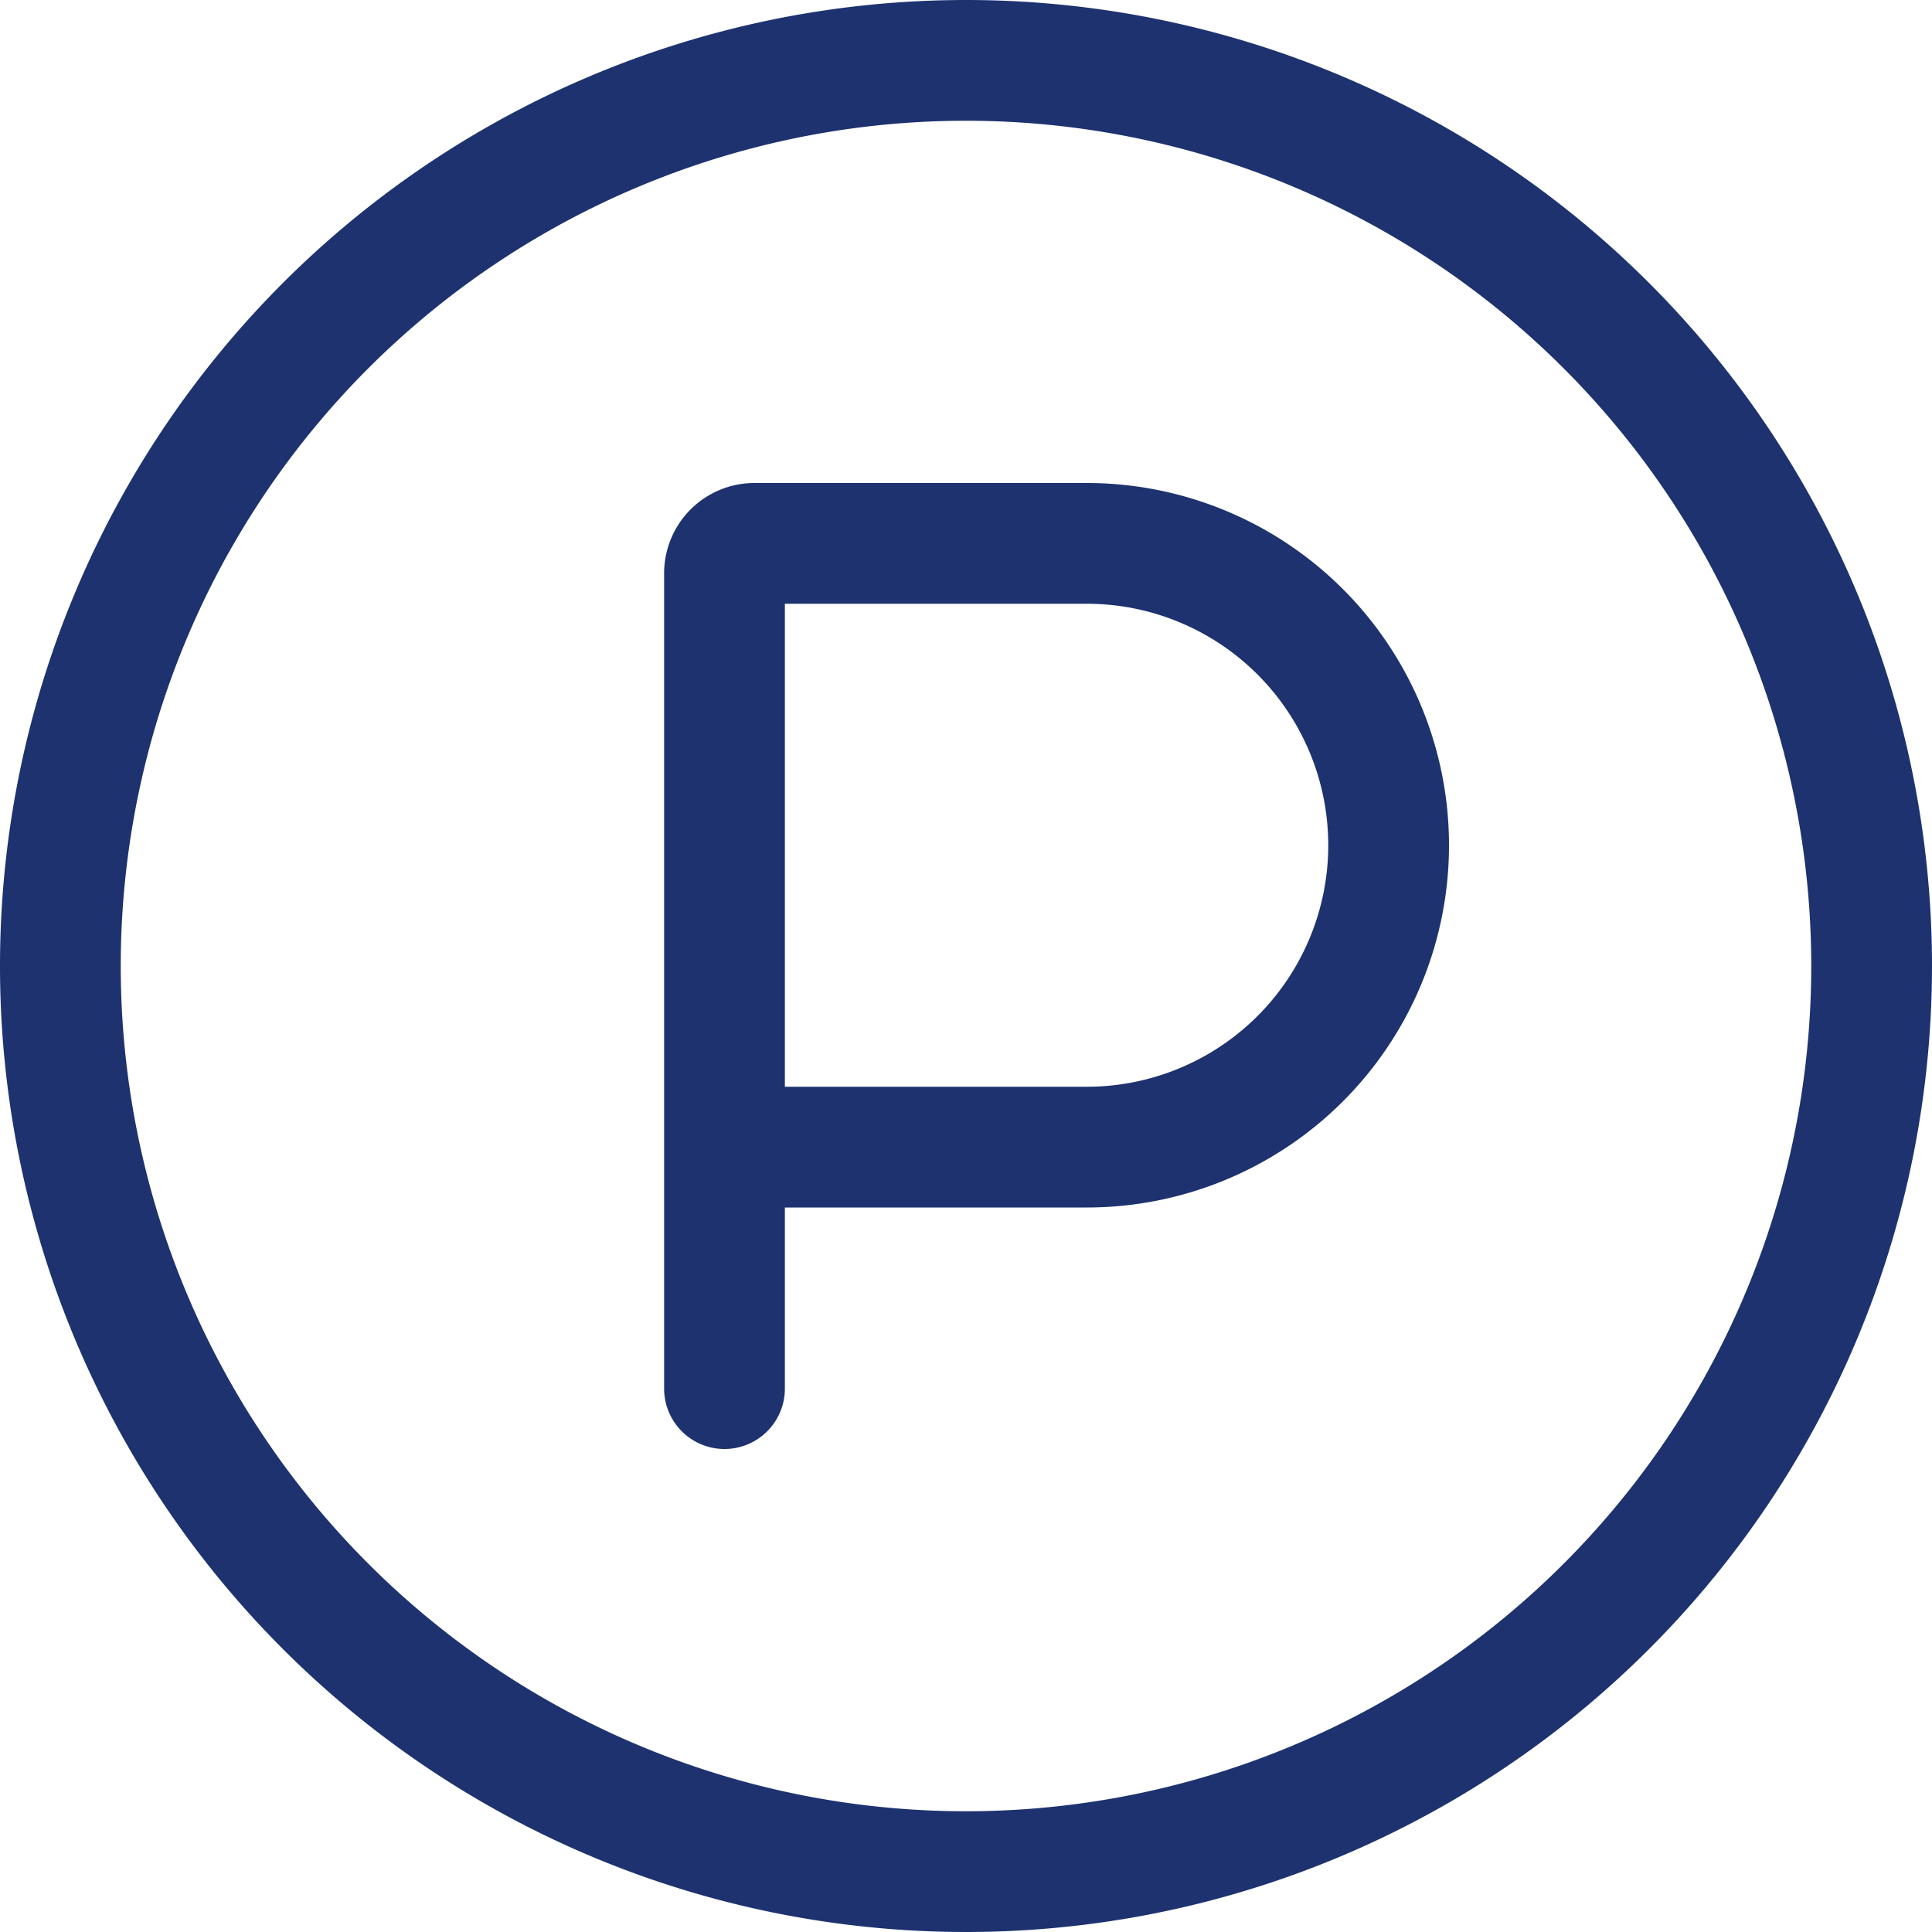
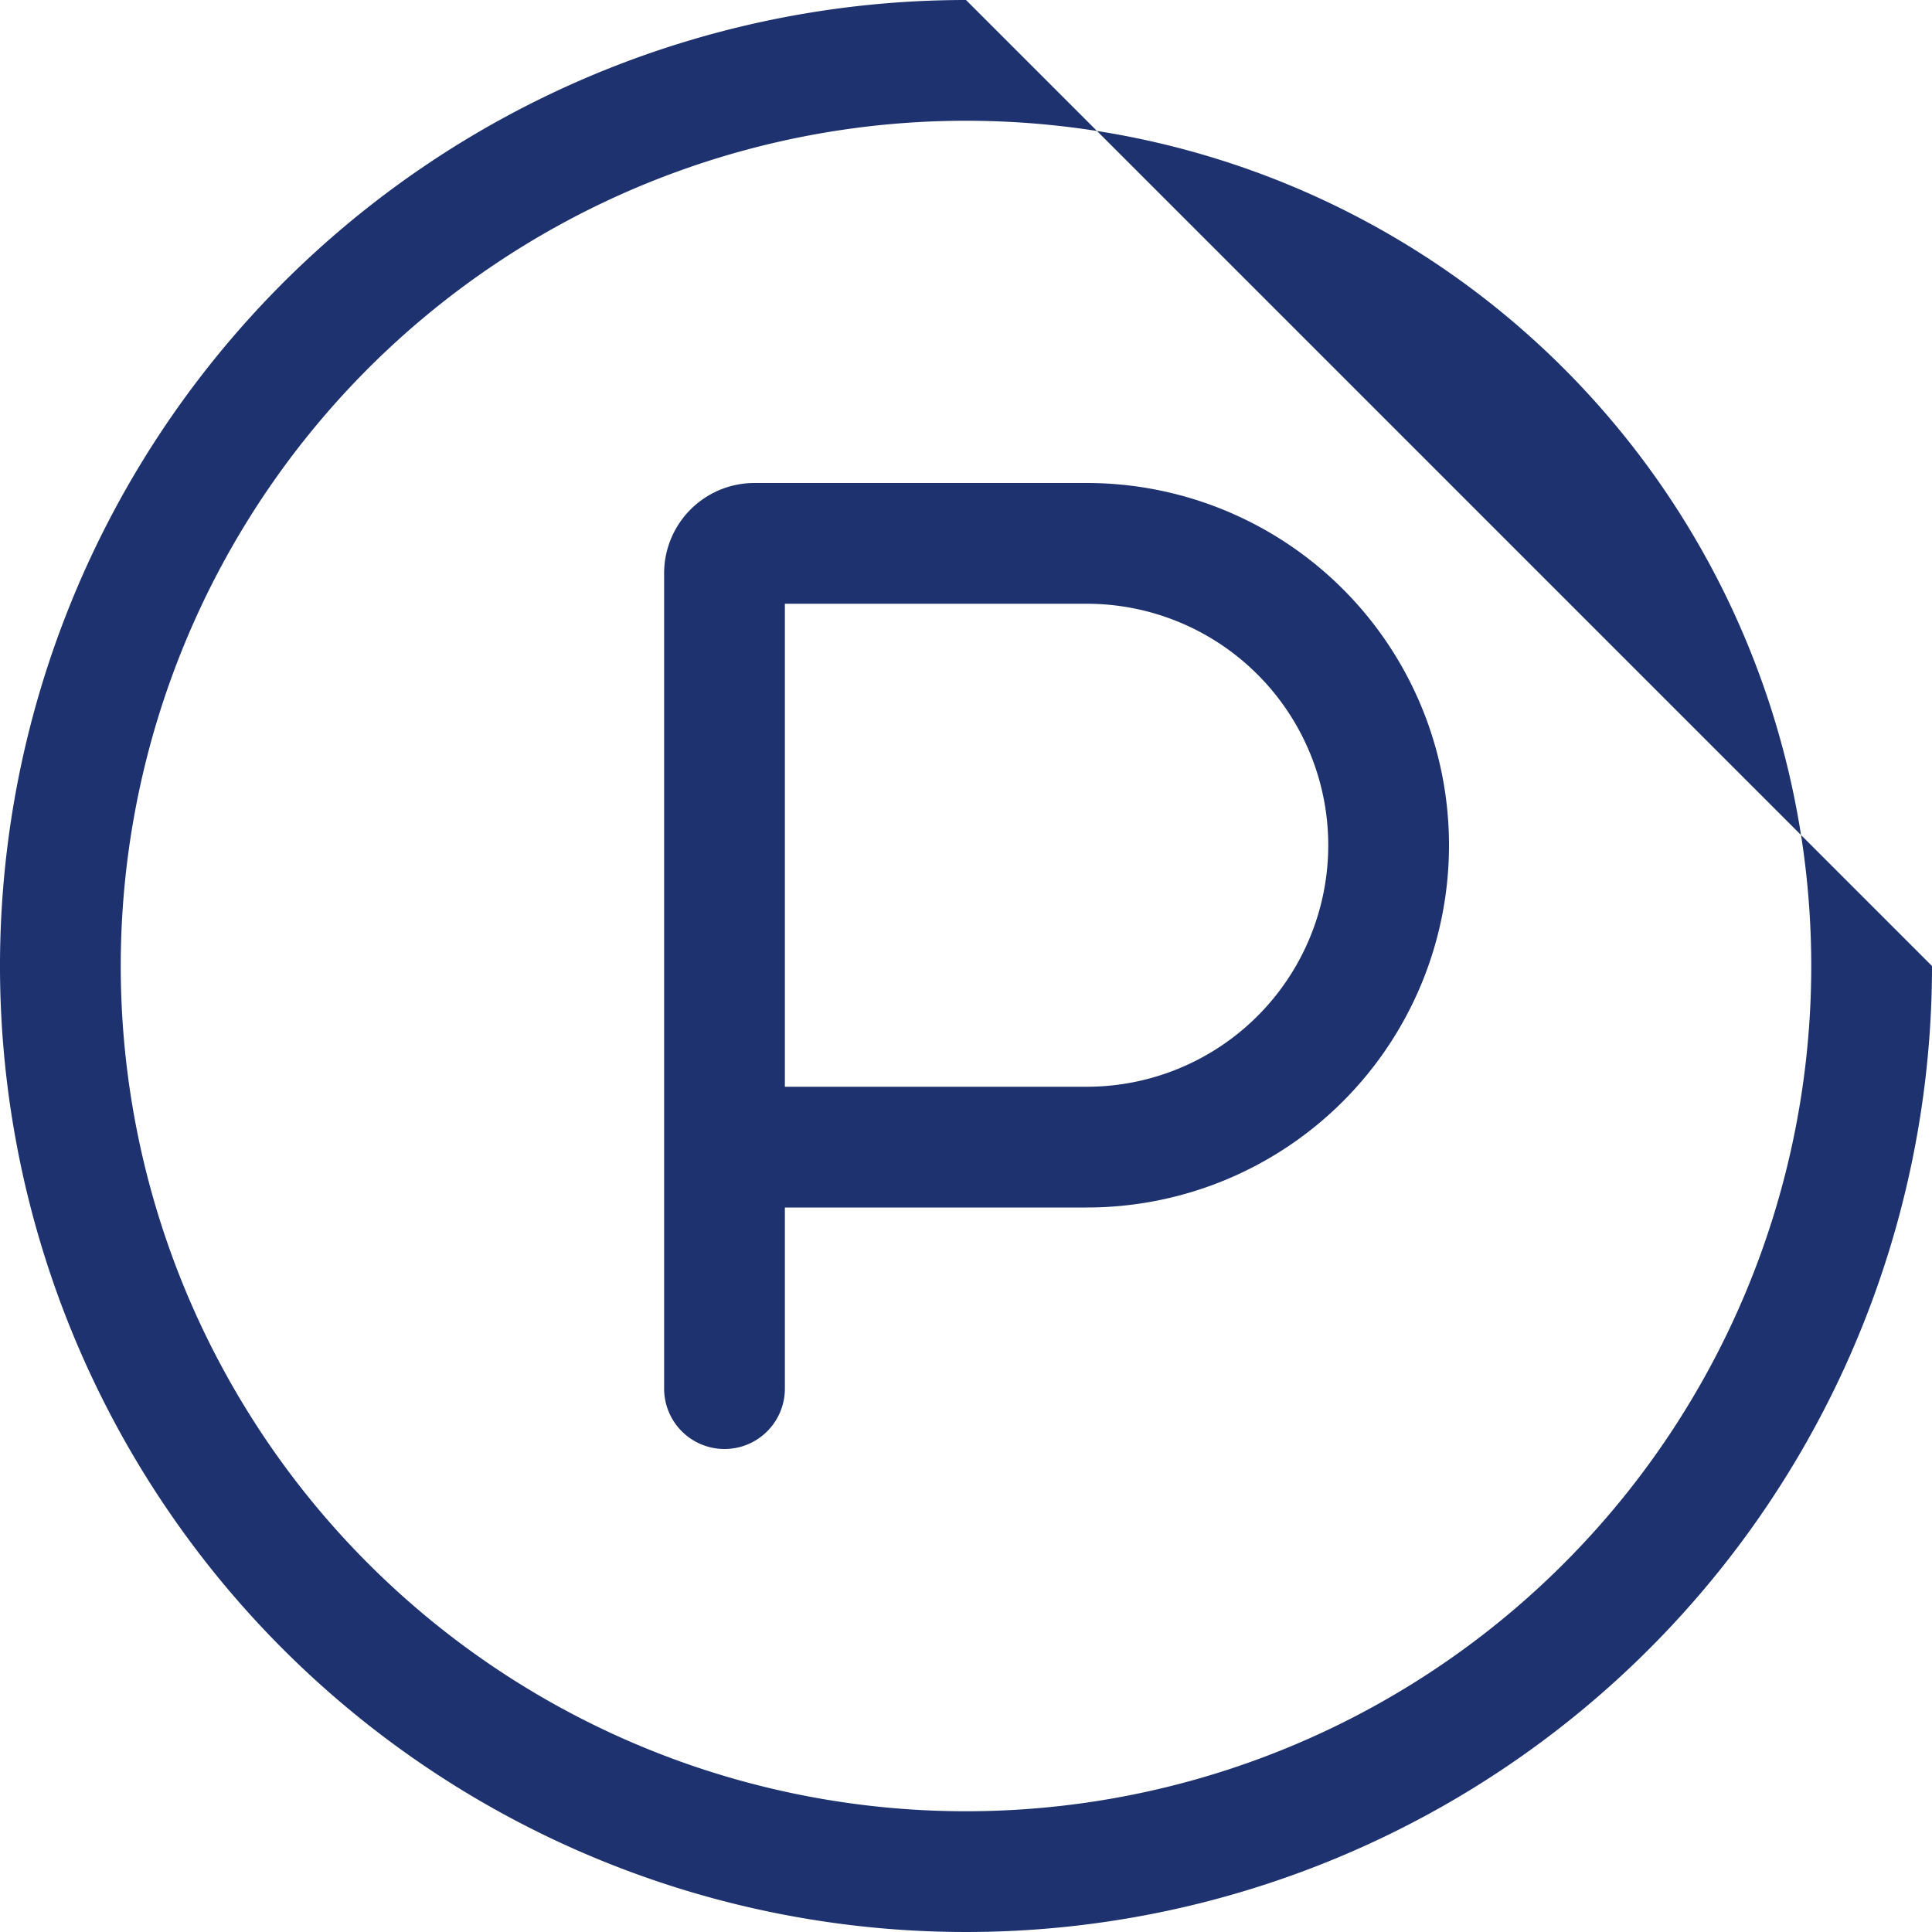
<svg xmlns="http://www.w3.org/2000/svg" width="20" height="20">
-   <path d="M11.25 12.5H8.125v1.875a.625.625 0 0 1-1.25 0V5.938A.935.935 0 0 1 7.813 5h3.437a3.75 3.75 0 0 1 0 7.5Zm0-1.25a2.5 2.5 0 0 0 0-5H8.125v5ZM20 10A10 10 0 1 1 10 0a10 10 0 0 1 10 10ZM10 1.25A8.75 8.75 0 1 0 18.75 10 8.751 8.751 0 0 0 10 1.25Z" fill="#1d326f" />
+   <path d="M11.25 12.5H8.125v1.875a.625.625 0 0 1-1.25 0V5.938A.935.935 0 0 1 7.813 5h3.437a3.75 3.75 0 0 1 0 7.5Zm0-1.25a2.5 2.5 0 0 0 0-5H8.125v5ZM20 10A10 10 0 1 1 10 0ZM10 1.25A8.75 8.75 0 1 0 18.75 10 8.751 8.751 0 0 0 10 1.25Z" fill="#1d326f" />
</svg>